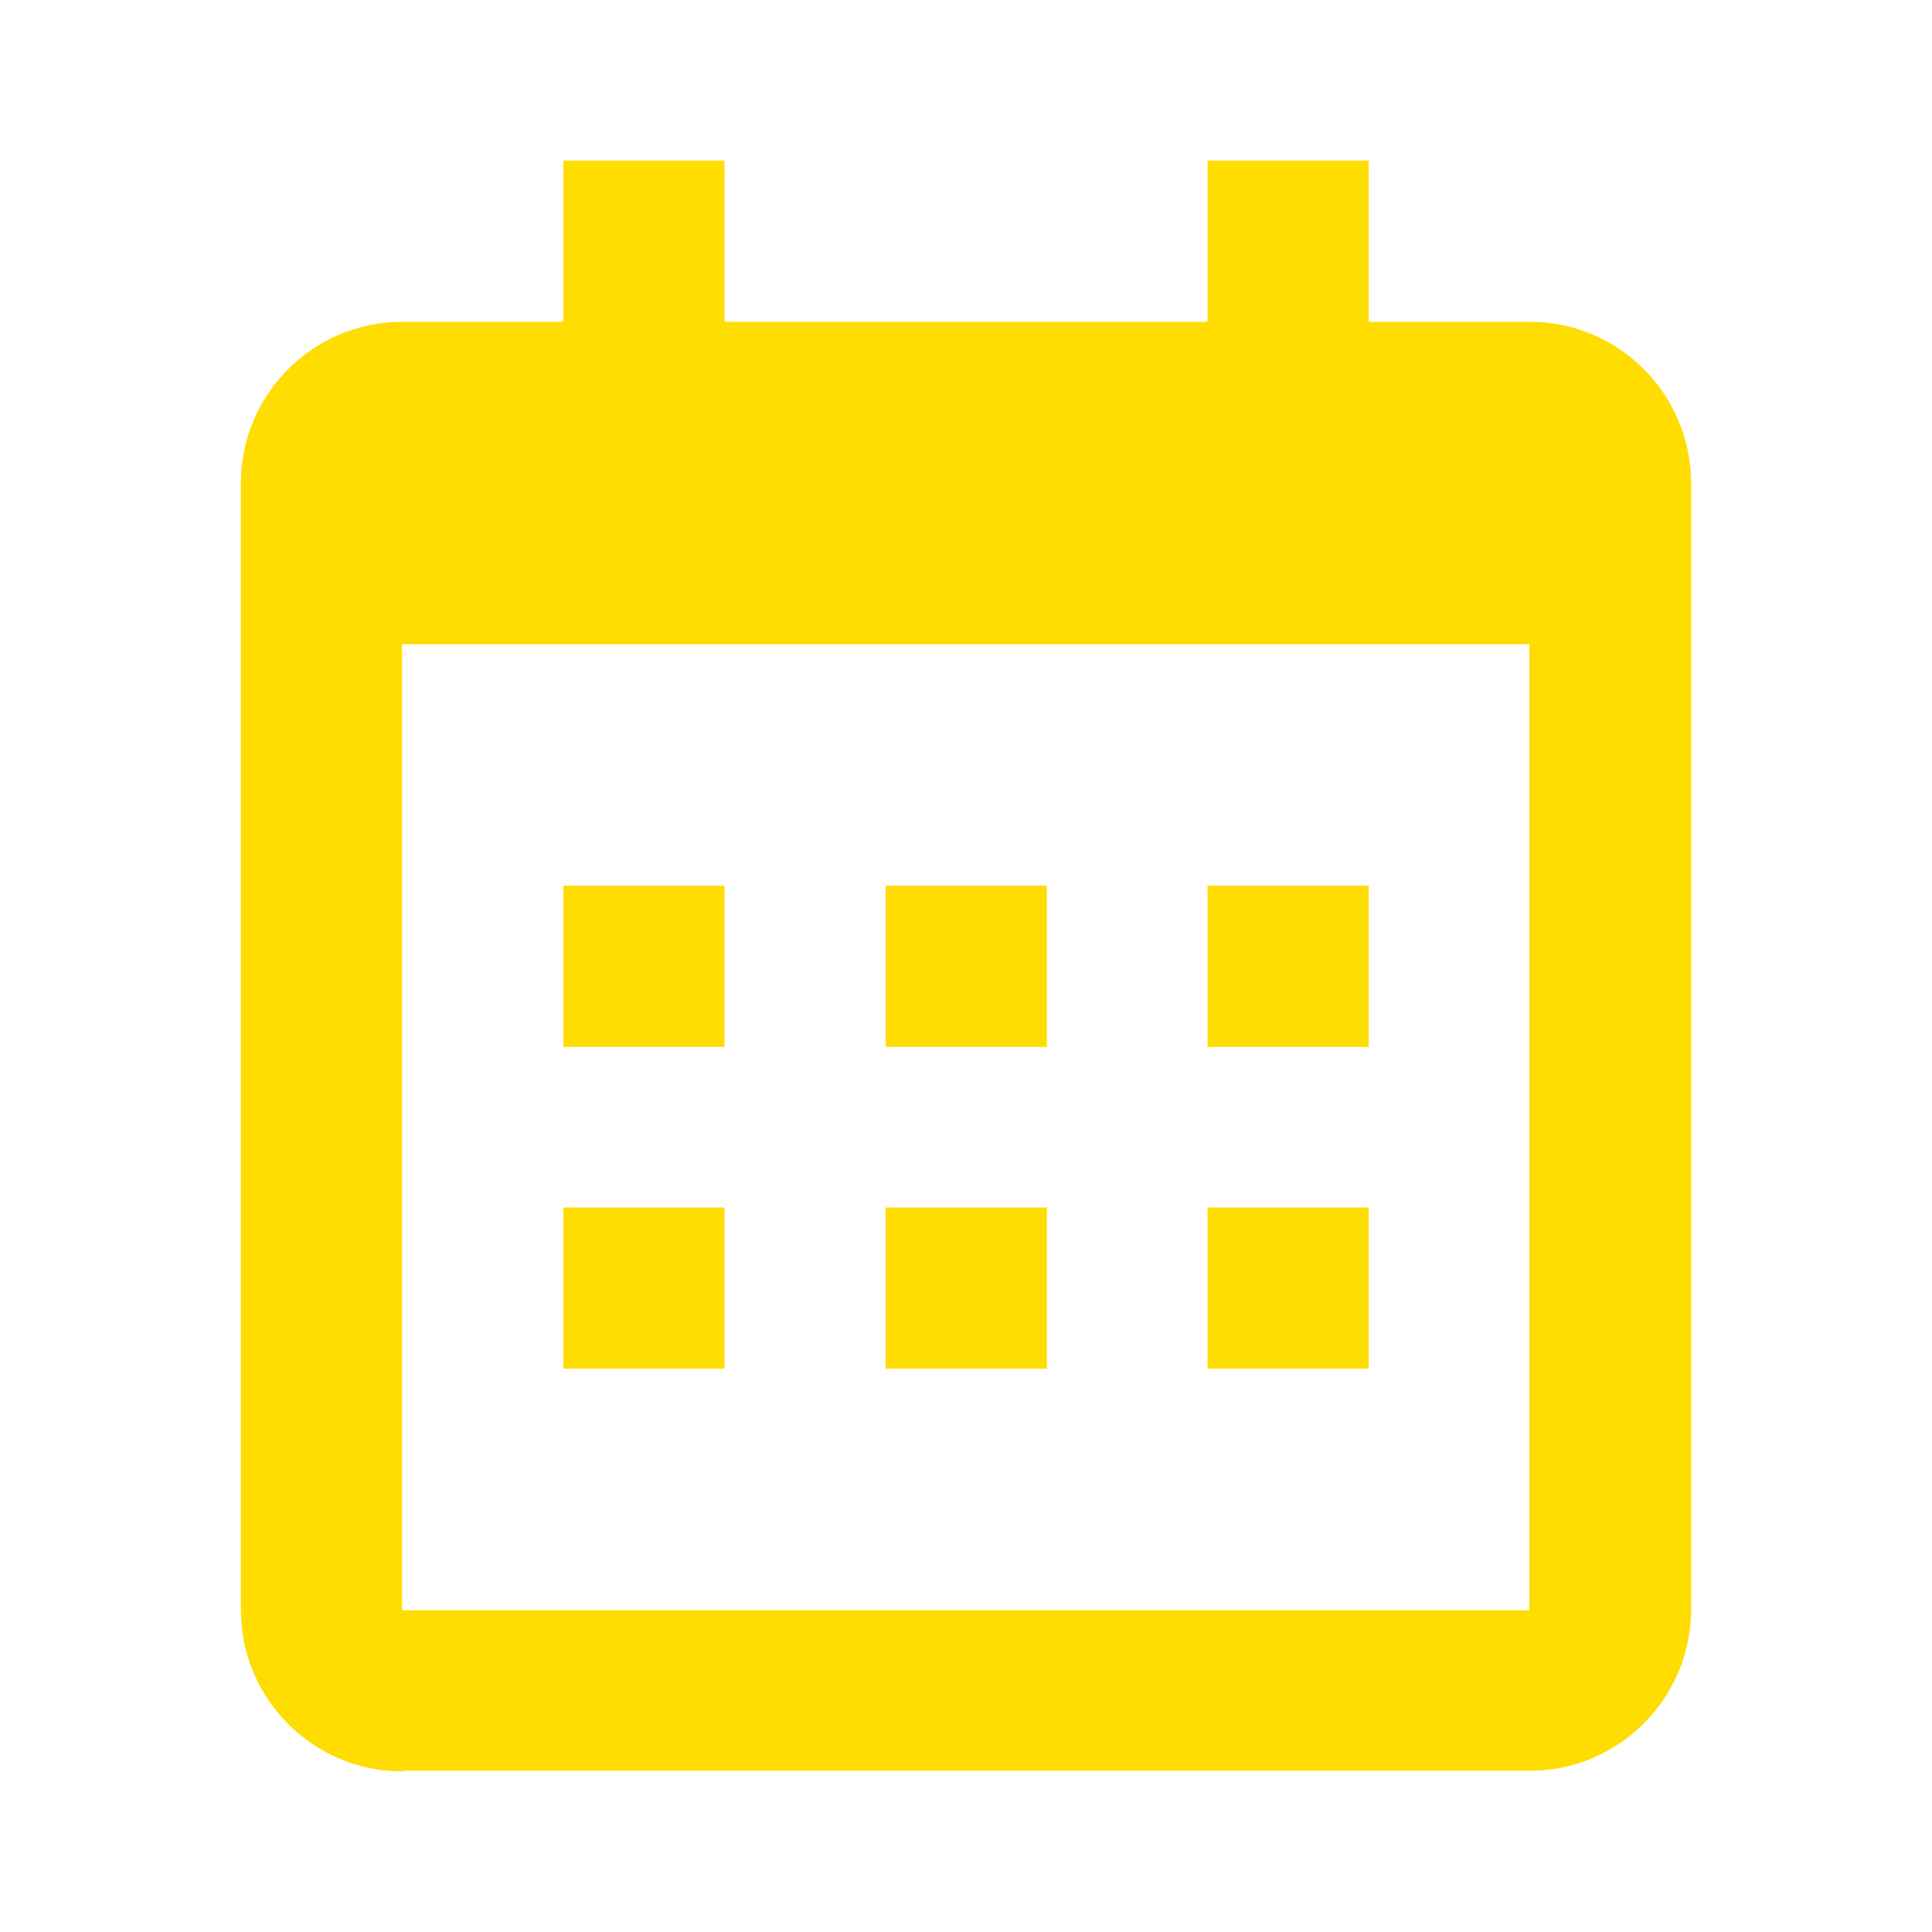
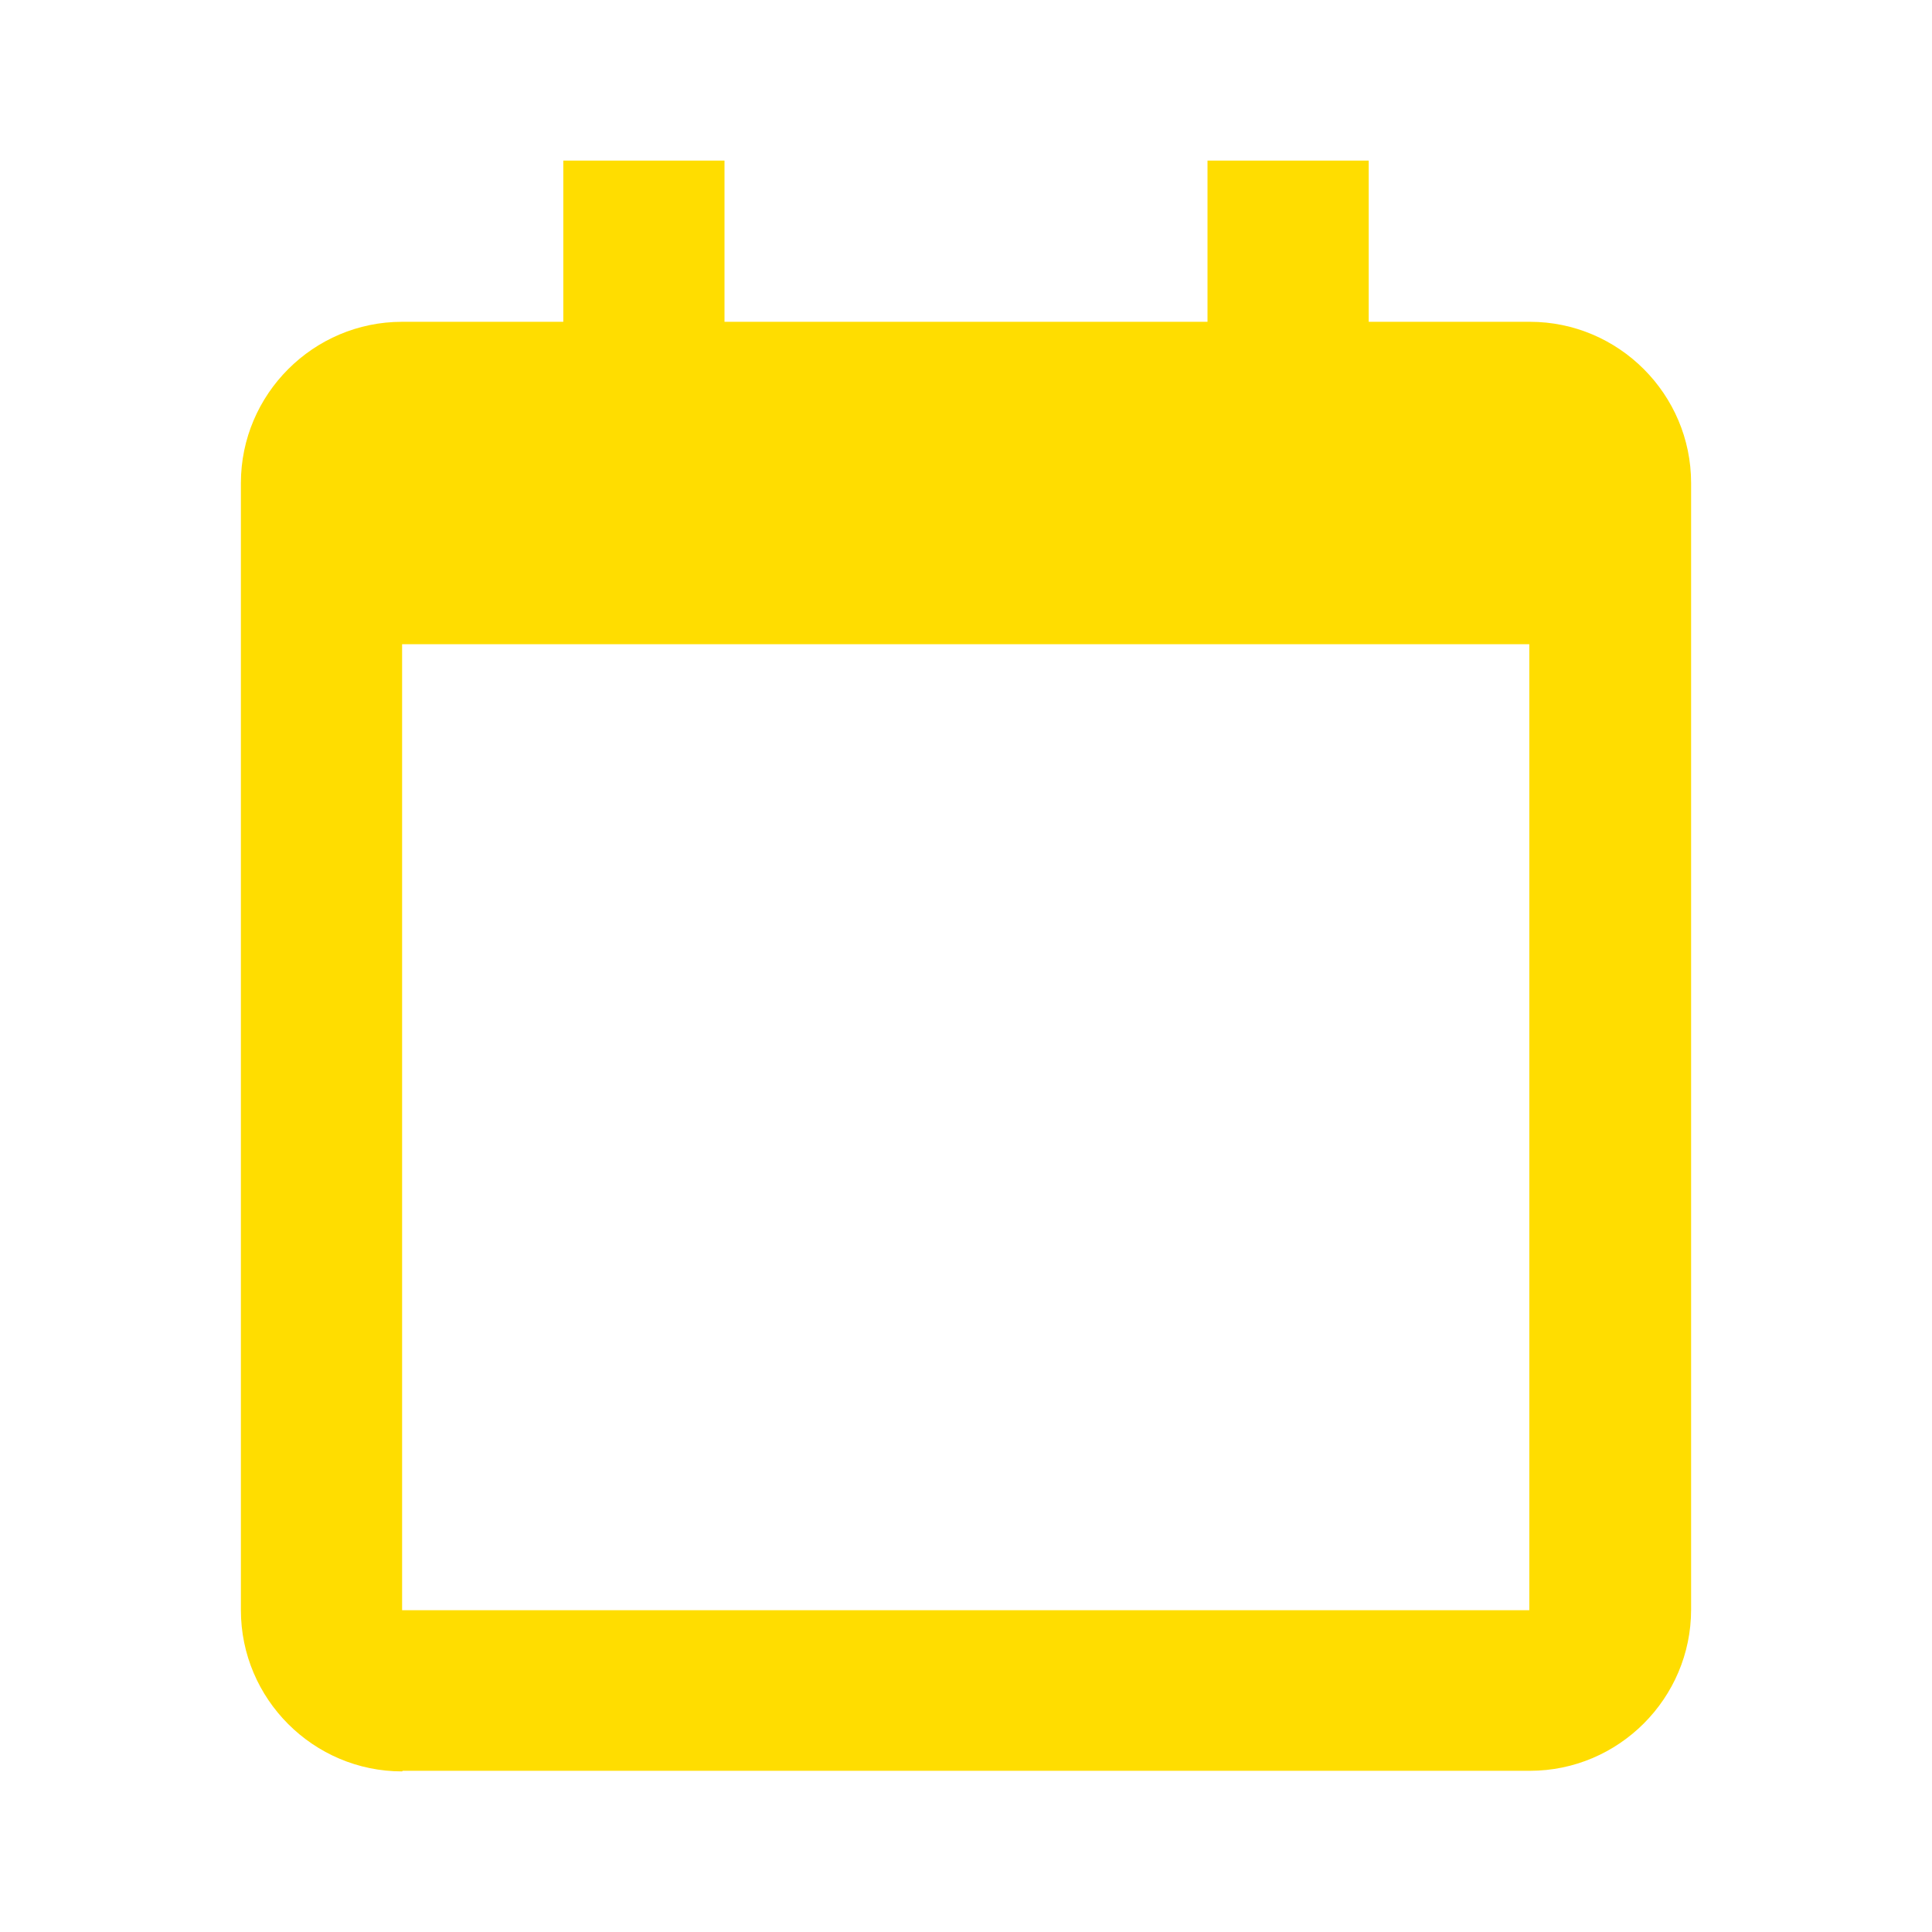
<svg xmlns="http://www.w3.org/2000/svg" id="Capa_1" version="1.1" viewBox="0 0 32 32">
  <defs>
    <style>
      .st0 {
        fill: #fd0;
      }
    </style>
  </defs>
-   <path class="st0" d="M9.33,14.67h2.67v2.67h-2.67v-2.67ZM9.33,20h2.67v2.67h-2.67v-2.67ZM14.67,14.67h2.67v2.67h-2.67v-2.67ZM14.67,20h2.67v2.67h-2.67v-2.67ZM20,14.67h2.67v2.67h-2.67v-2.67ZM20,20h2.67v2.67h-2.67v-2.67Z" />
  <path class="st0" d="M6.67,29.33h18.67c1.47,0,2.67-1.2,2.67-2.67V8c0-1.47-1.2-2.67-2.67-2.67h-2.67v-2.67h-2.67v2.67h-8v-2.67h-2.67v2.67h-2.67c-1.47,0-2.67,1.2-2.67,2.67v18.67c0,1.47,1.2,2.67,2.67,2.67ZM25.33,10.67v16s-18.67,0-18.67,0V10.67h18.67Z" />
</svg>